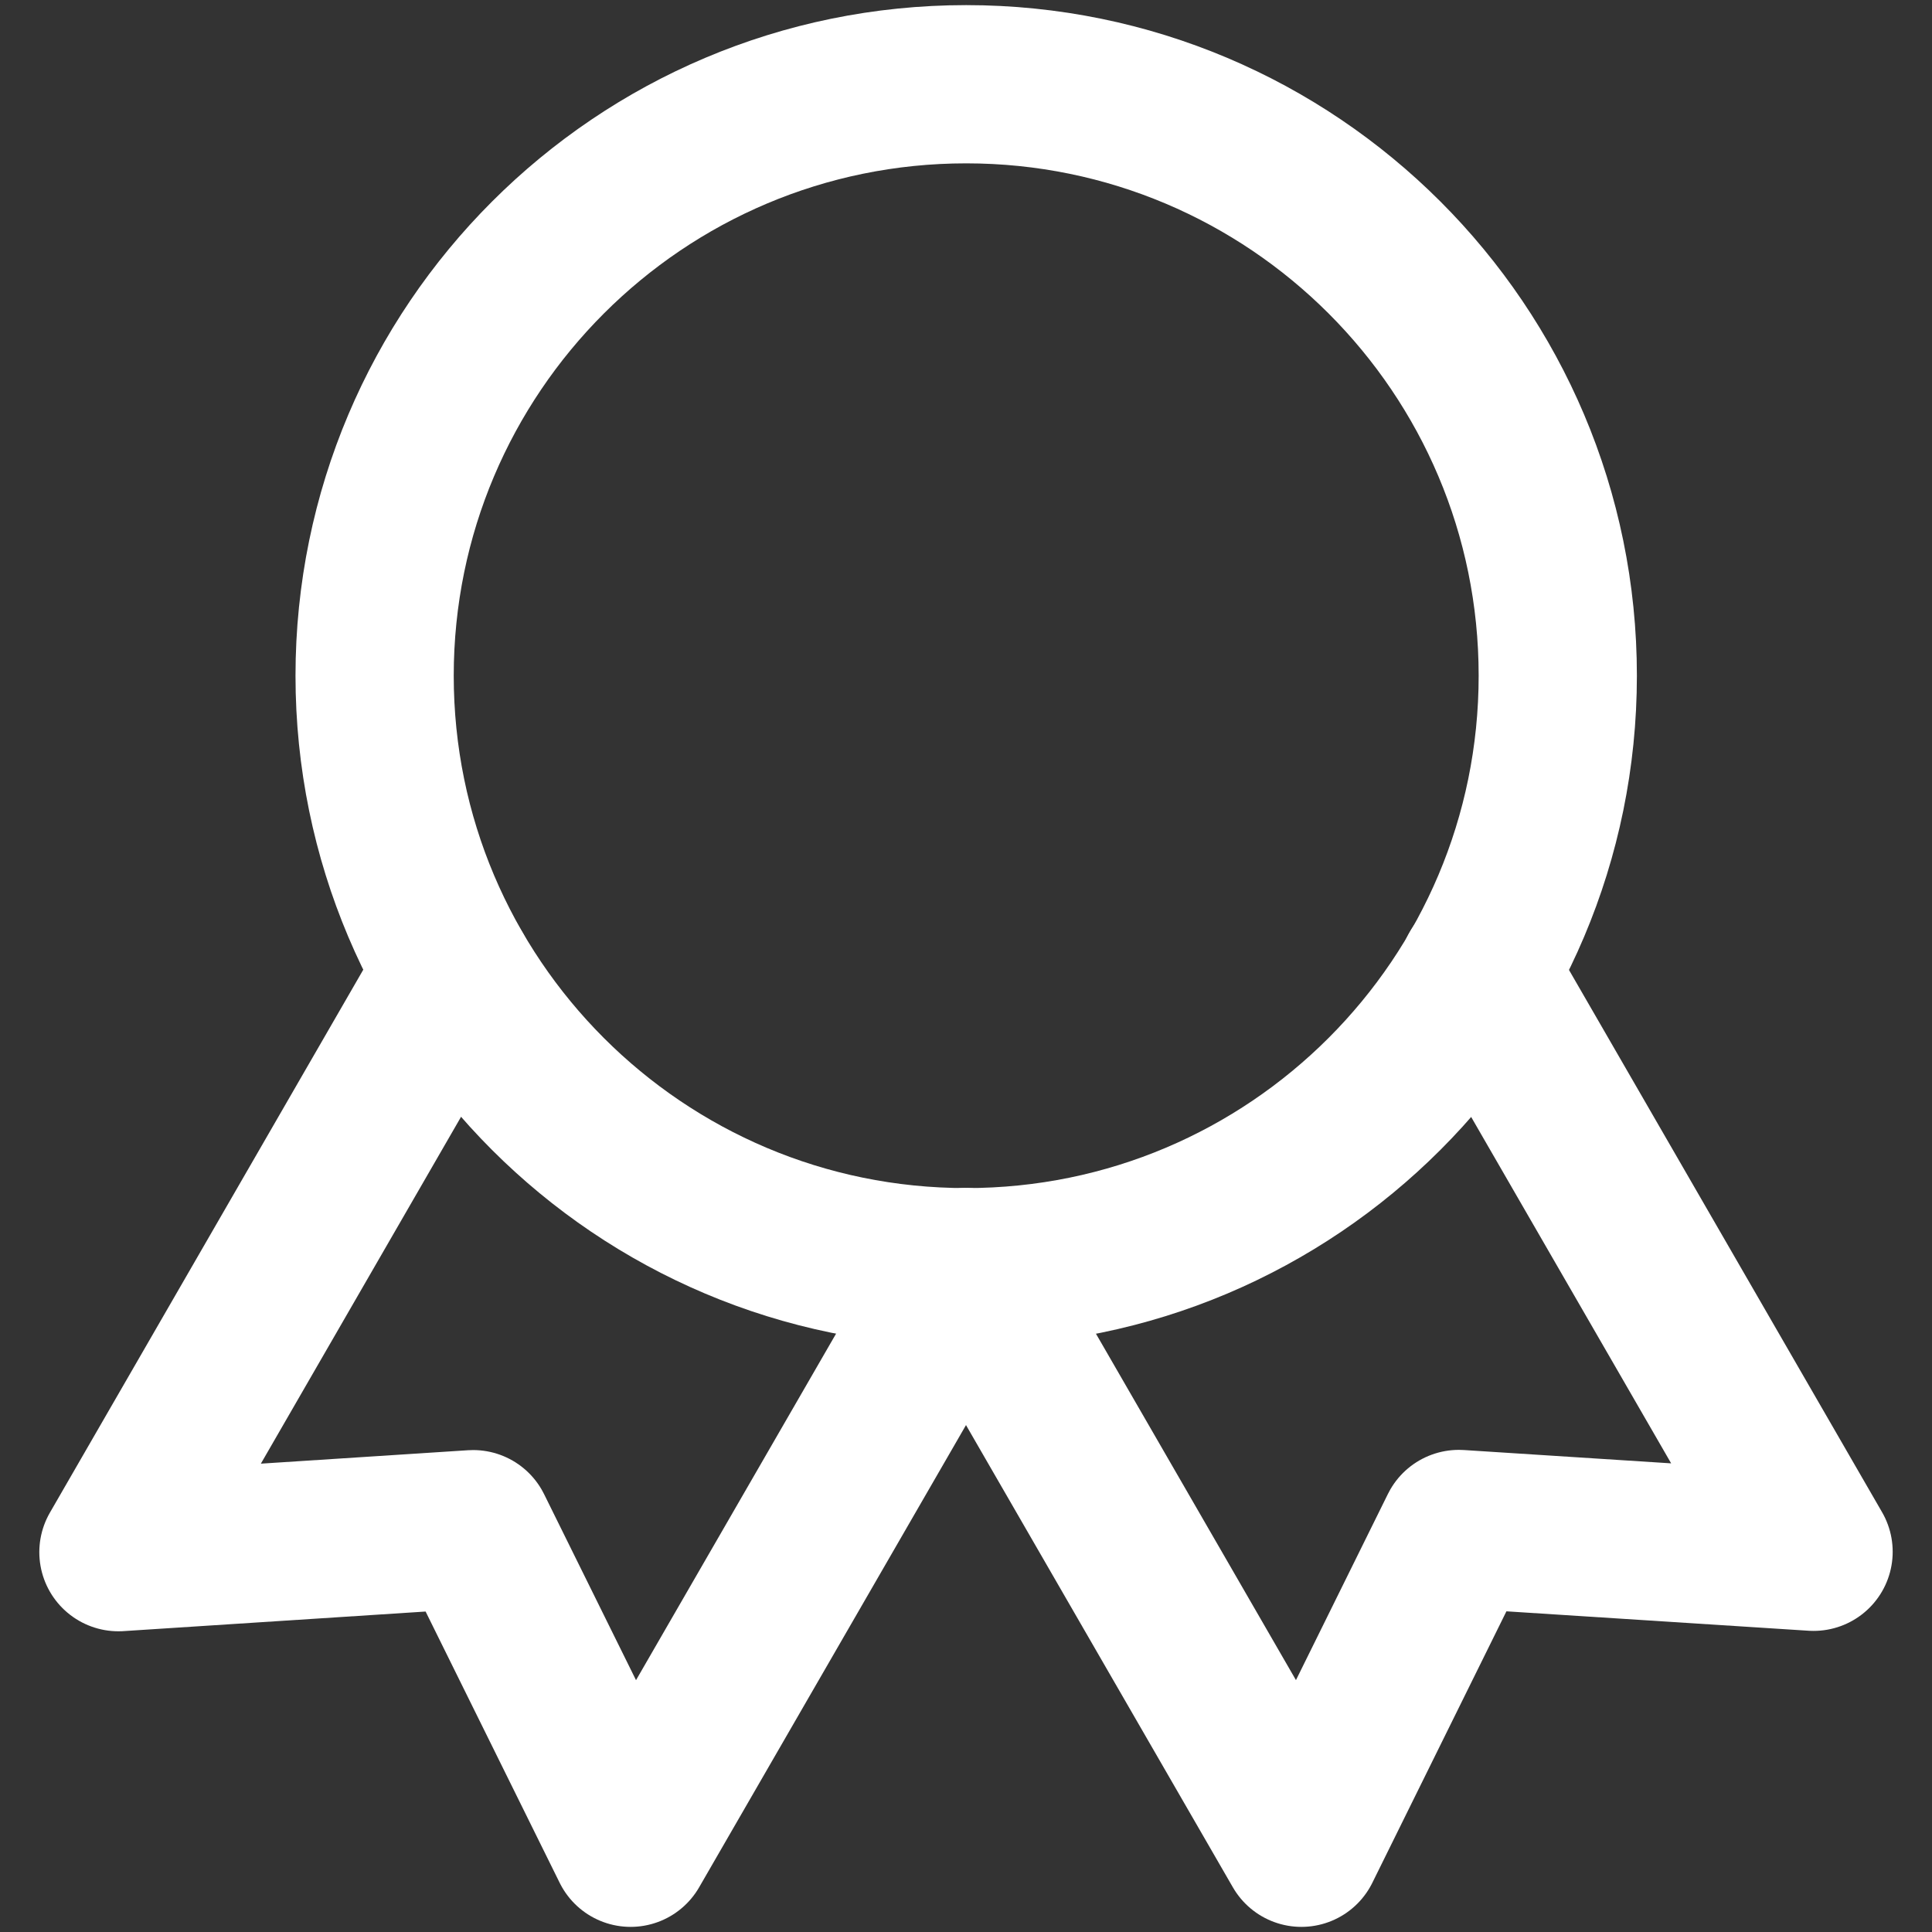
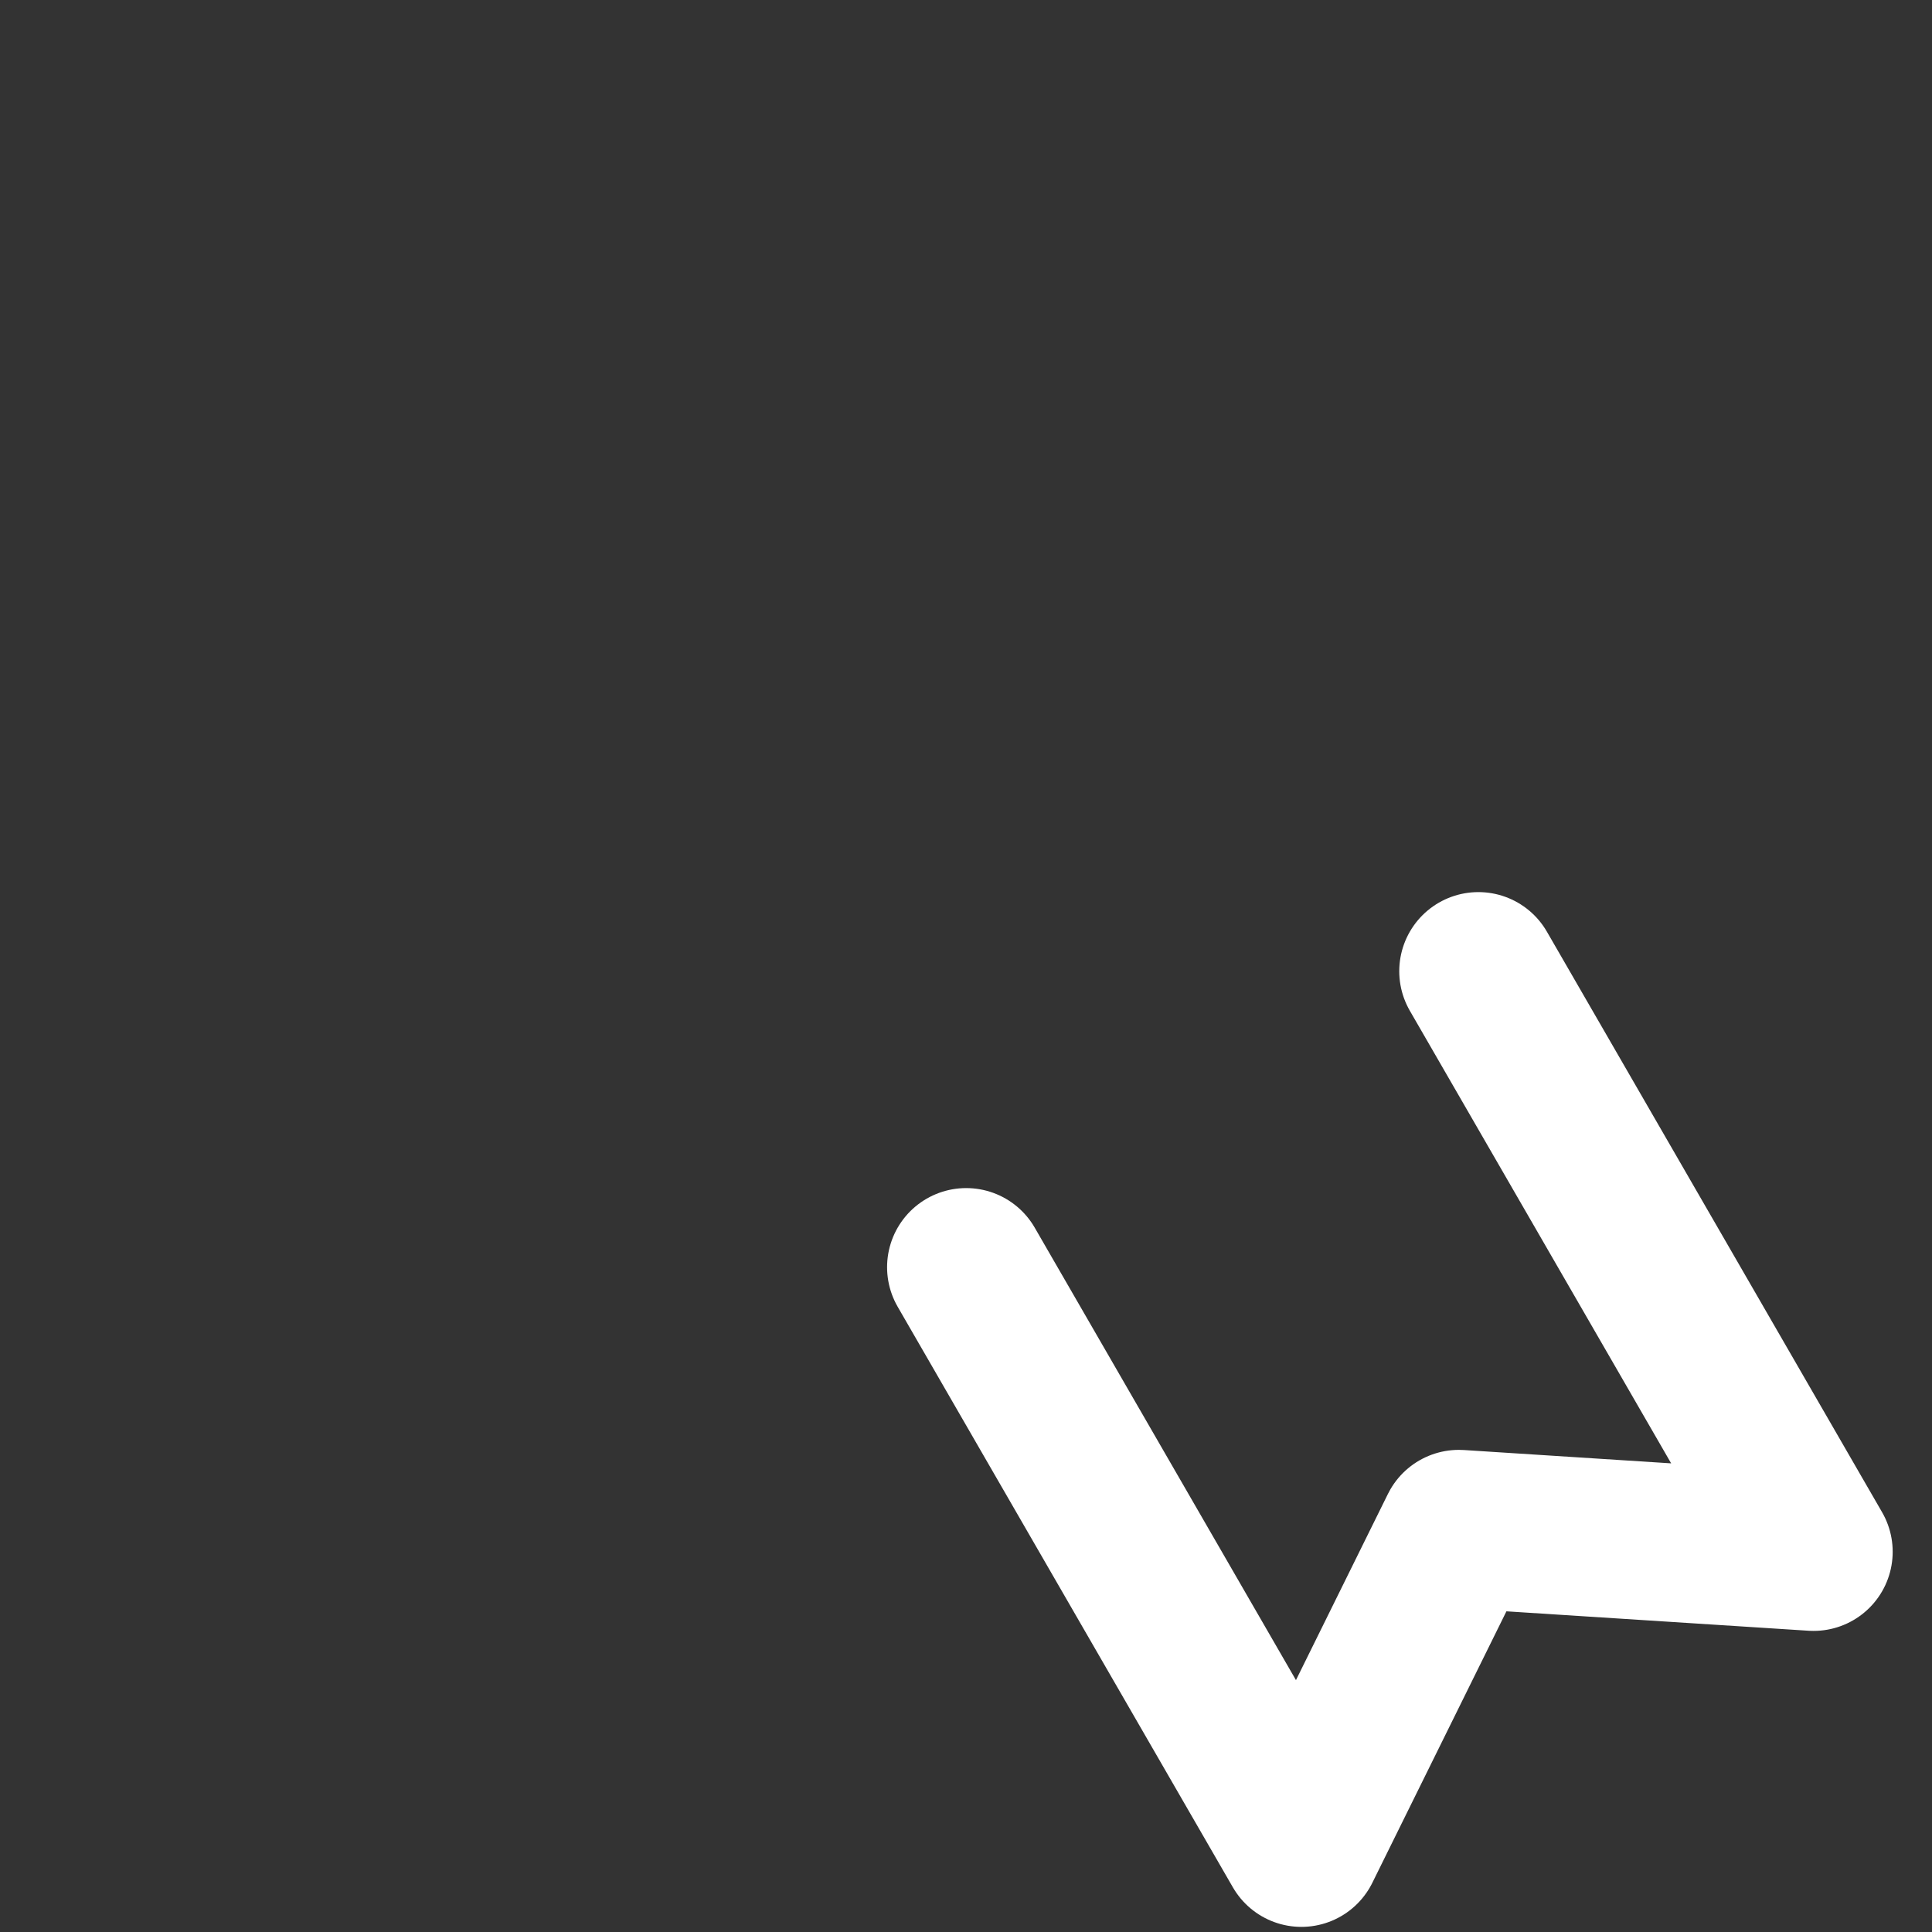
<svg xmlns="http://www.w3.org/2000/svg" id="Capa_1" data-name="Capa 1" viewBox="0 0 100 100">
  <rect x="0" y="0" width="100" height="100" fill="#333333" stroke="none" />
  <defs>
    <style>
      .cls-1 {
        fill: none;
        stroke: #fff;
        stroke-linecap: round;
        stroke-linejoin: round;
        stroke-width: 8.19px;
      }
    </style>
  </defs>
-   <path class="cls-1" d="M19.39,34.97c0,16.91,13.71,30.62,30.62,30.62s30.62-13.71,30.62-30.62S66.91,4.36,50.01,4.36s-30.62,13.71-30.62,30.62" />
  <path class="cls-1" d="M50.01,65.59l17.35,30.05,8.15-16.5,18.36,1.18-17.35-30.05" />
-   <path class="cls-1" d="M23.48,50.28L6.13,80.34l18.36-1.19,8.15,16.49,17.35-30.05" />
</svg>